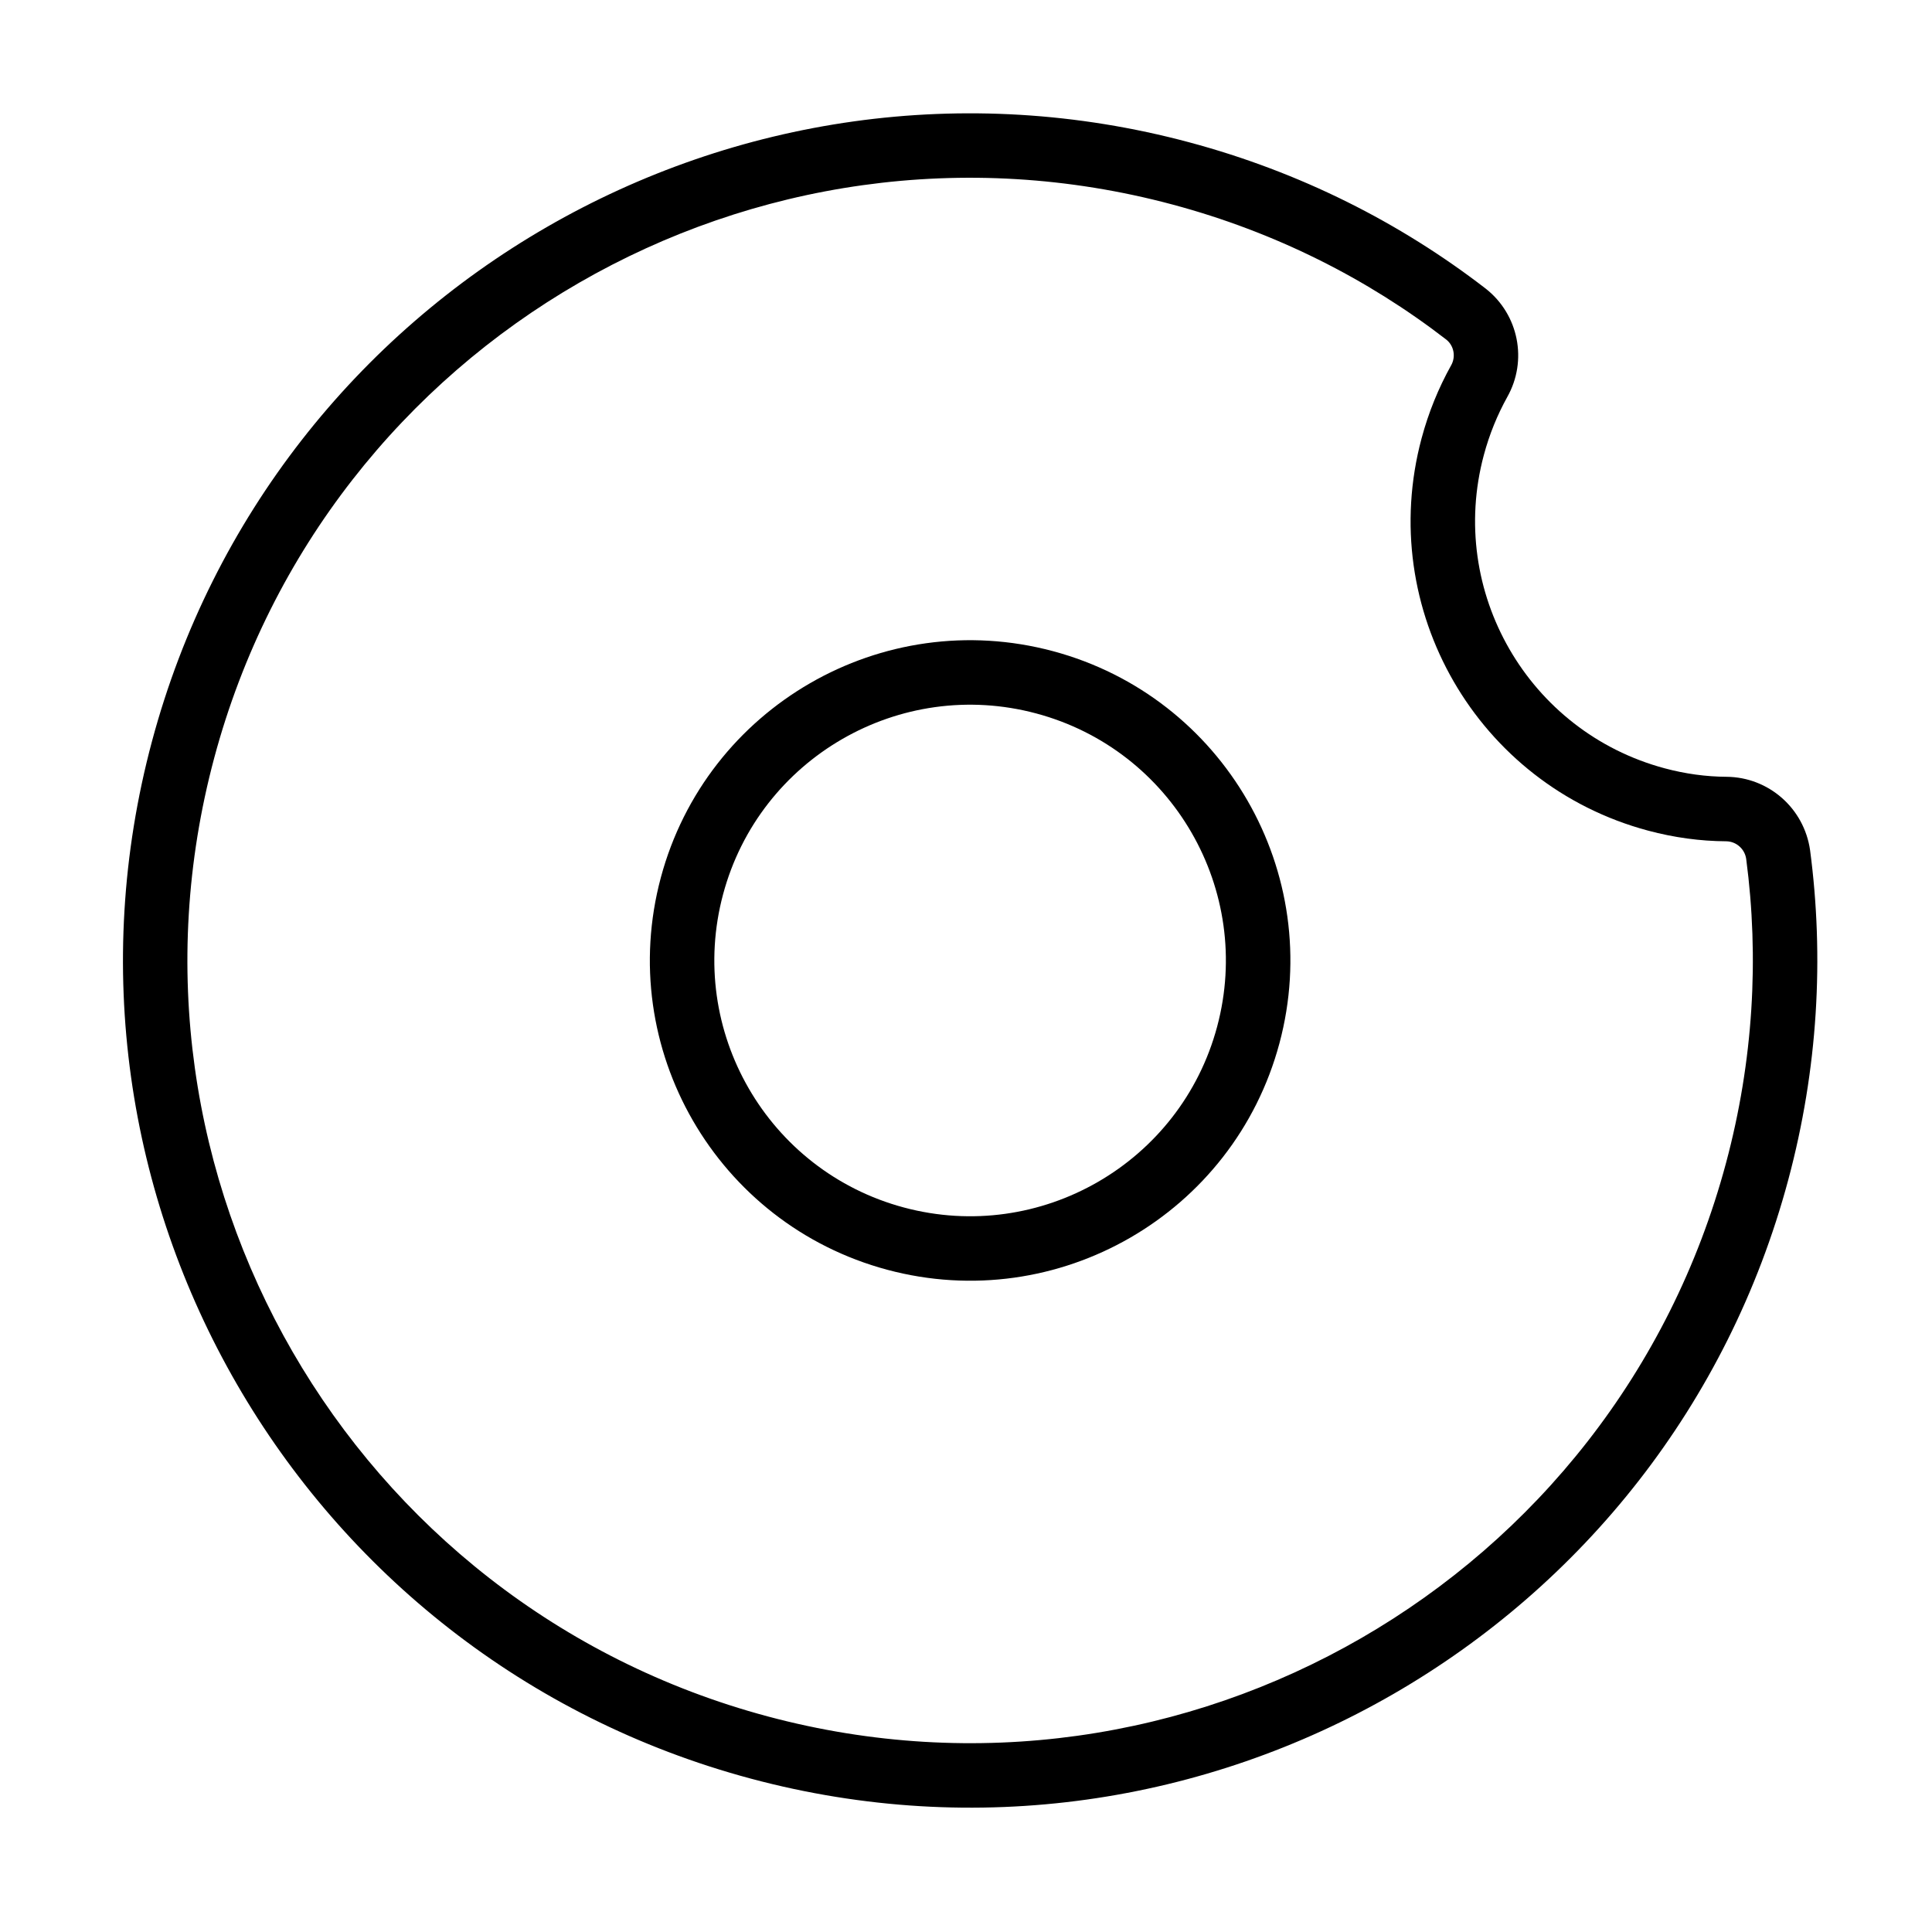
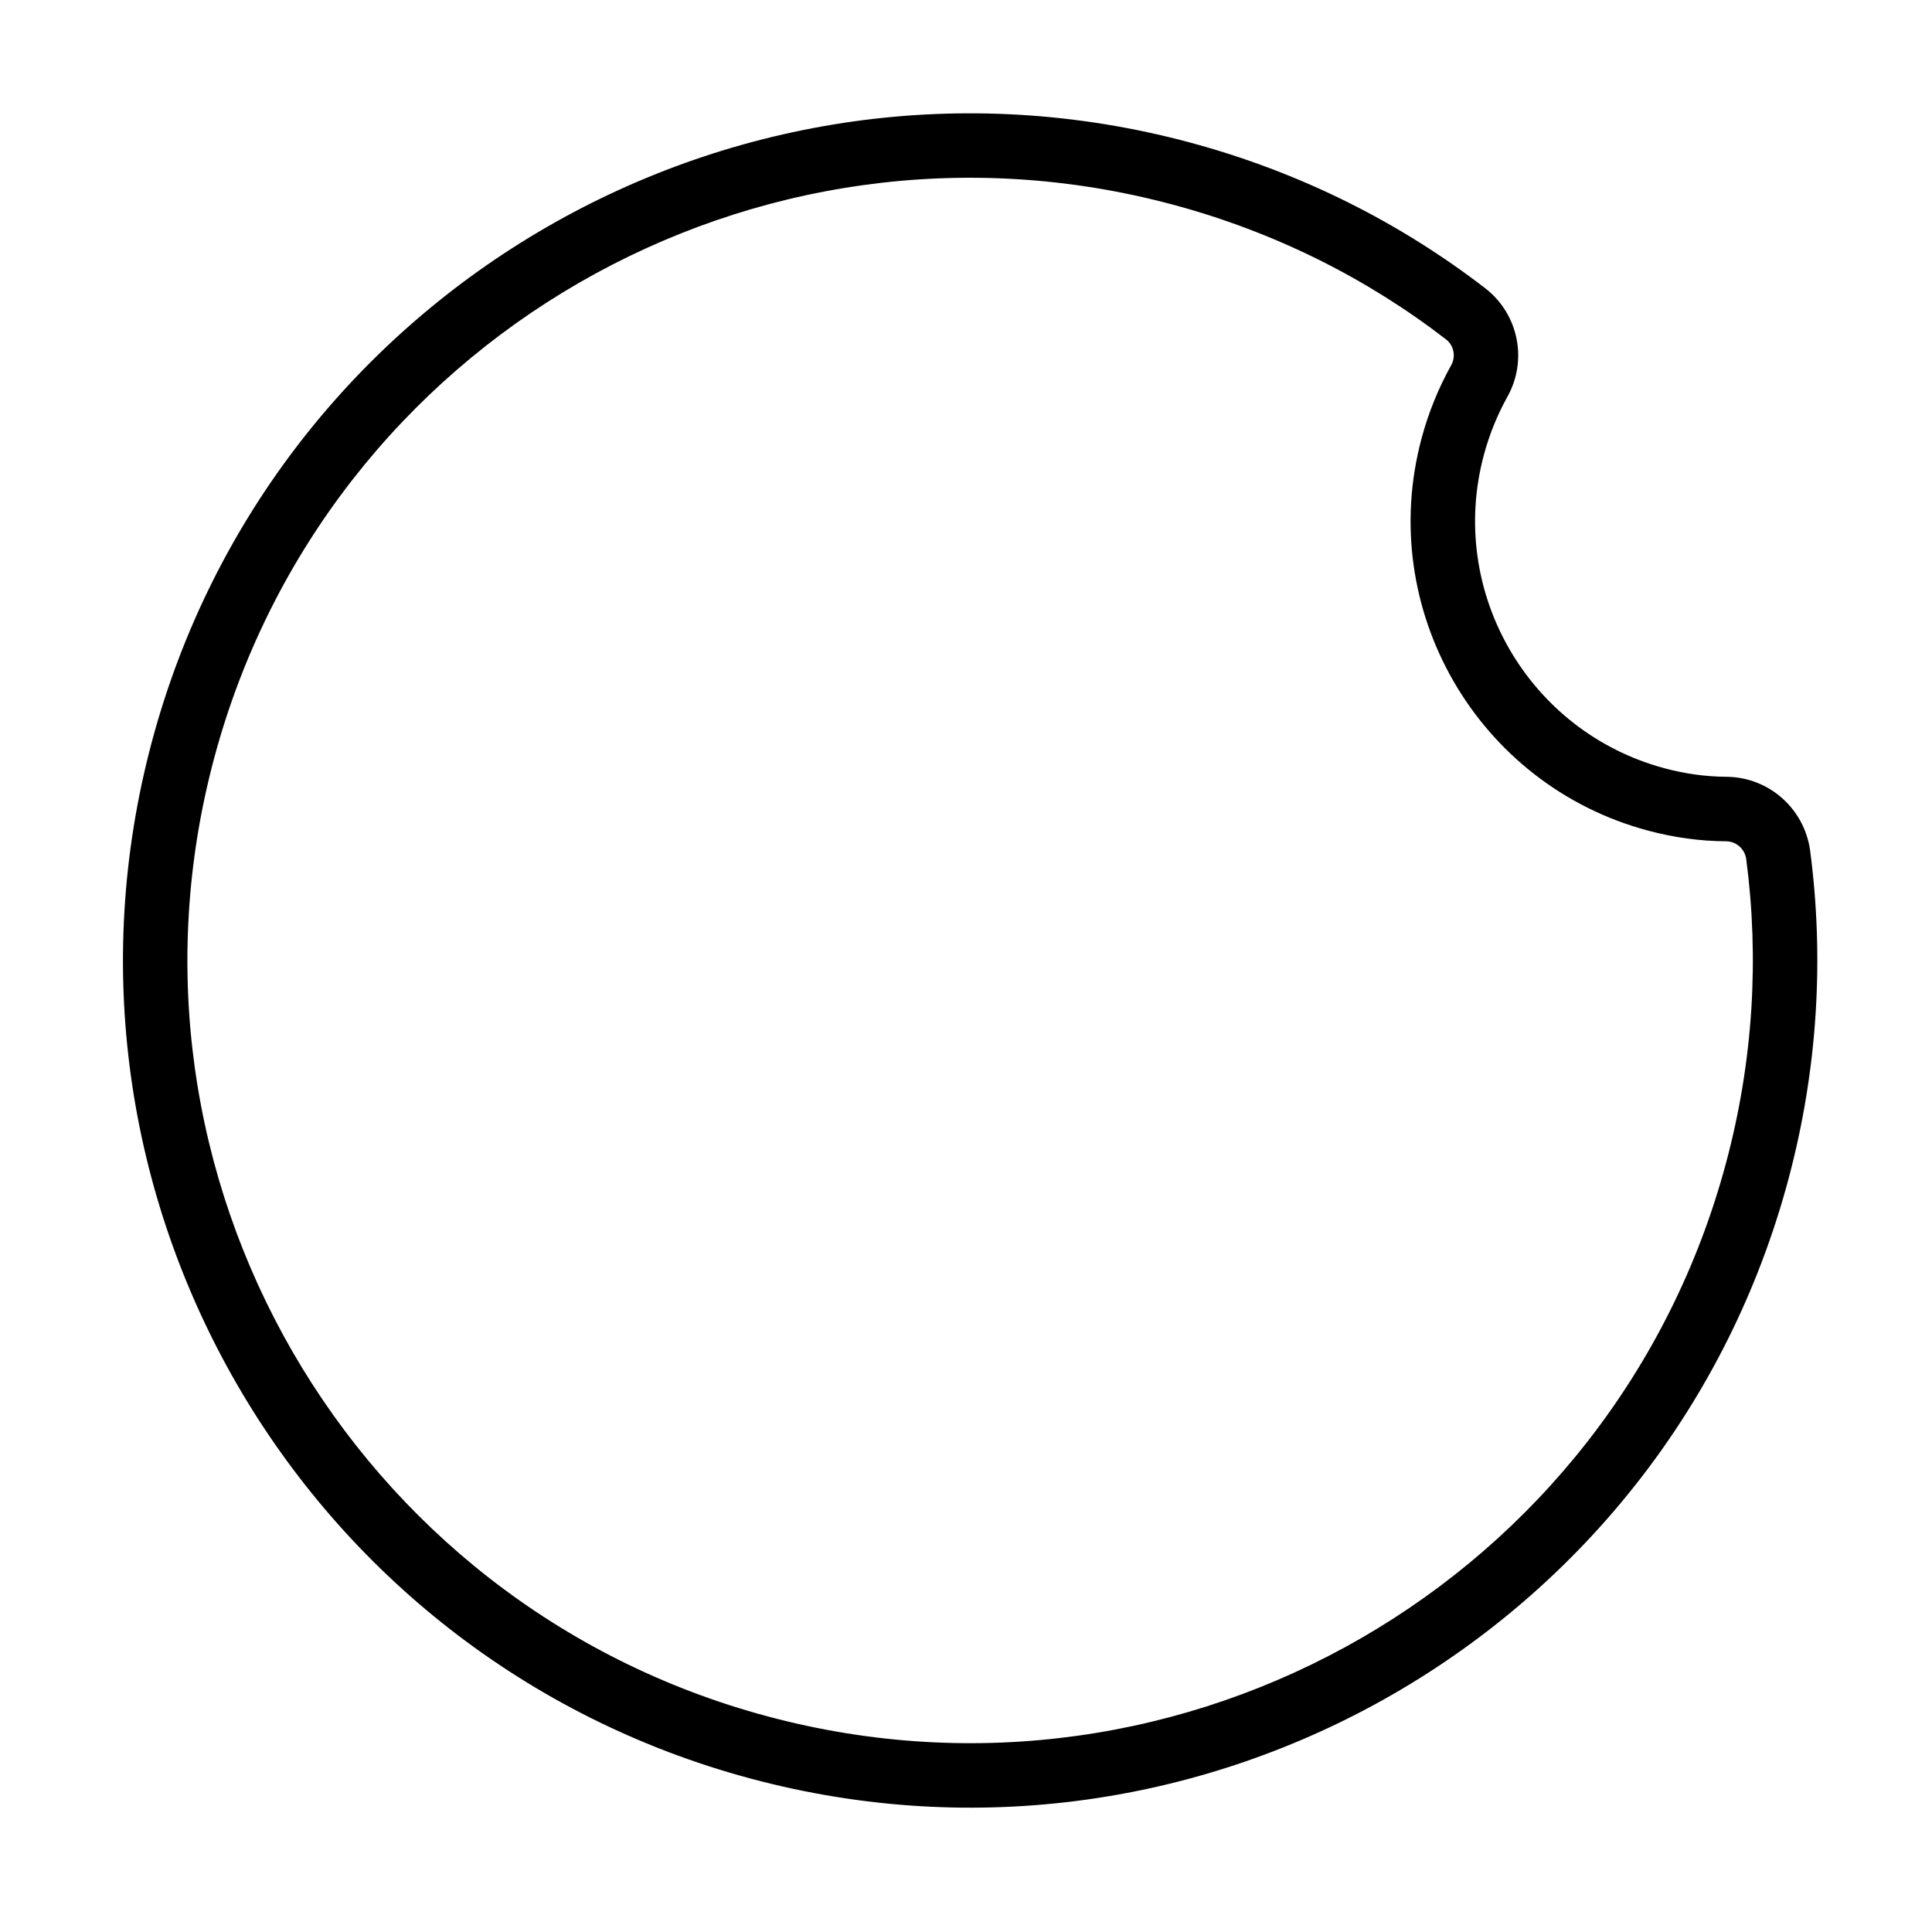
<svg xmlns="http://www.w3.org/2000/svg" fill="#000000" width="800px" height="800px" version="1.1" viewBox="144 144 512 512">
  <g fill-rule="evenodd">
-     <path d="m379.13 480.5c45.238 12.121 91.805-14.766 103.93-60.004 12.125-45.238-14.766-91.805-60.004-103.93-45.238-12.121-91.805 14.766-103.93 60.004s14.766 91.805 60.004 103.93zm4.418-16.5c-36.129-9.676-57.605-46.875-47.922-83.004 9.676-36.129 46.875-57.605 83.004-47.922 36.129 9.676 57.605 46.875 47.922 83.004-9.676 36.129-46.875 57.605-83.004 47.922z" />
    <path d="m543.43 249.23c5.461-9.664 3.047-21.863-5.68-28.723-22.73-17.543-49.184-30.91-78.562-38.785-119.66-32.062-242.85 39.059-274.91 158.73-32.062 119.67 39.059 242.85 158.73 274.91 119.67 32.062 242.85-39.059 274.91-158.73 7.871-29.371 9.523-58.957 5.769-87.348-1.598-11.109-10.98-19.324-22.113-19.426-5.445-0.031-10.945-0.781-16.422-2.25-36.129-9.684-57.605-46.875-47.922-83.008 1.473-5.504 3.586-10.664 6.234-15.43l-0.031 0.051zm-14.898-8.355c-3.316 5.965-5.961 12.426-7.805 19.312-12.121 45.238 14.766 91.809 60.004 103.93 6.914 1.852 13.863 2.793 20.715 2.832 2.664 0.023 4.93 2.012 5.312 4.668 3.457 26.137 1.926 53.469-5.348 80.598-29.625 110.56-143.44 176.27-254 146.64-110.56-29.625-176.27-143.44-146.64-254s143.44-176.27 254-146.64c27.125 7.269 51.555 19.605 72.488 35.762 2.035 1.602 2.613 4.523 1.309 6.84l-0.031 0.051z" />
  </g>
</svg>